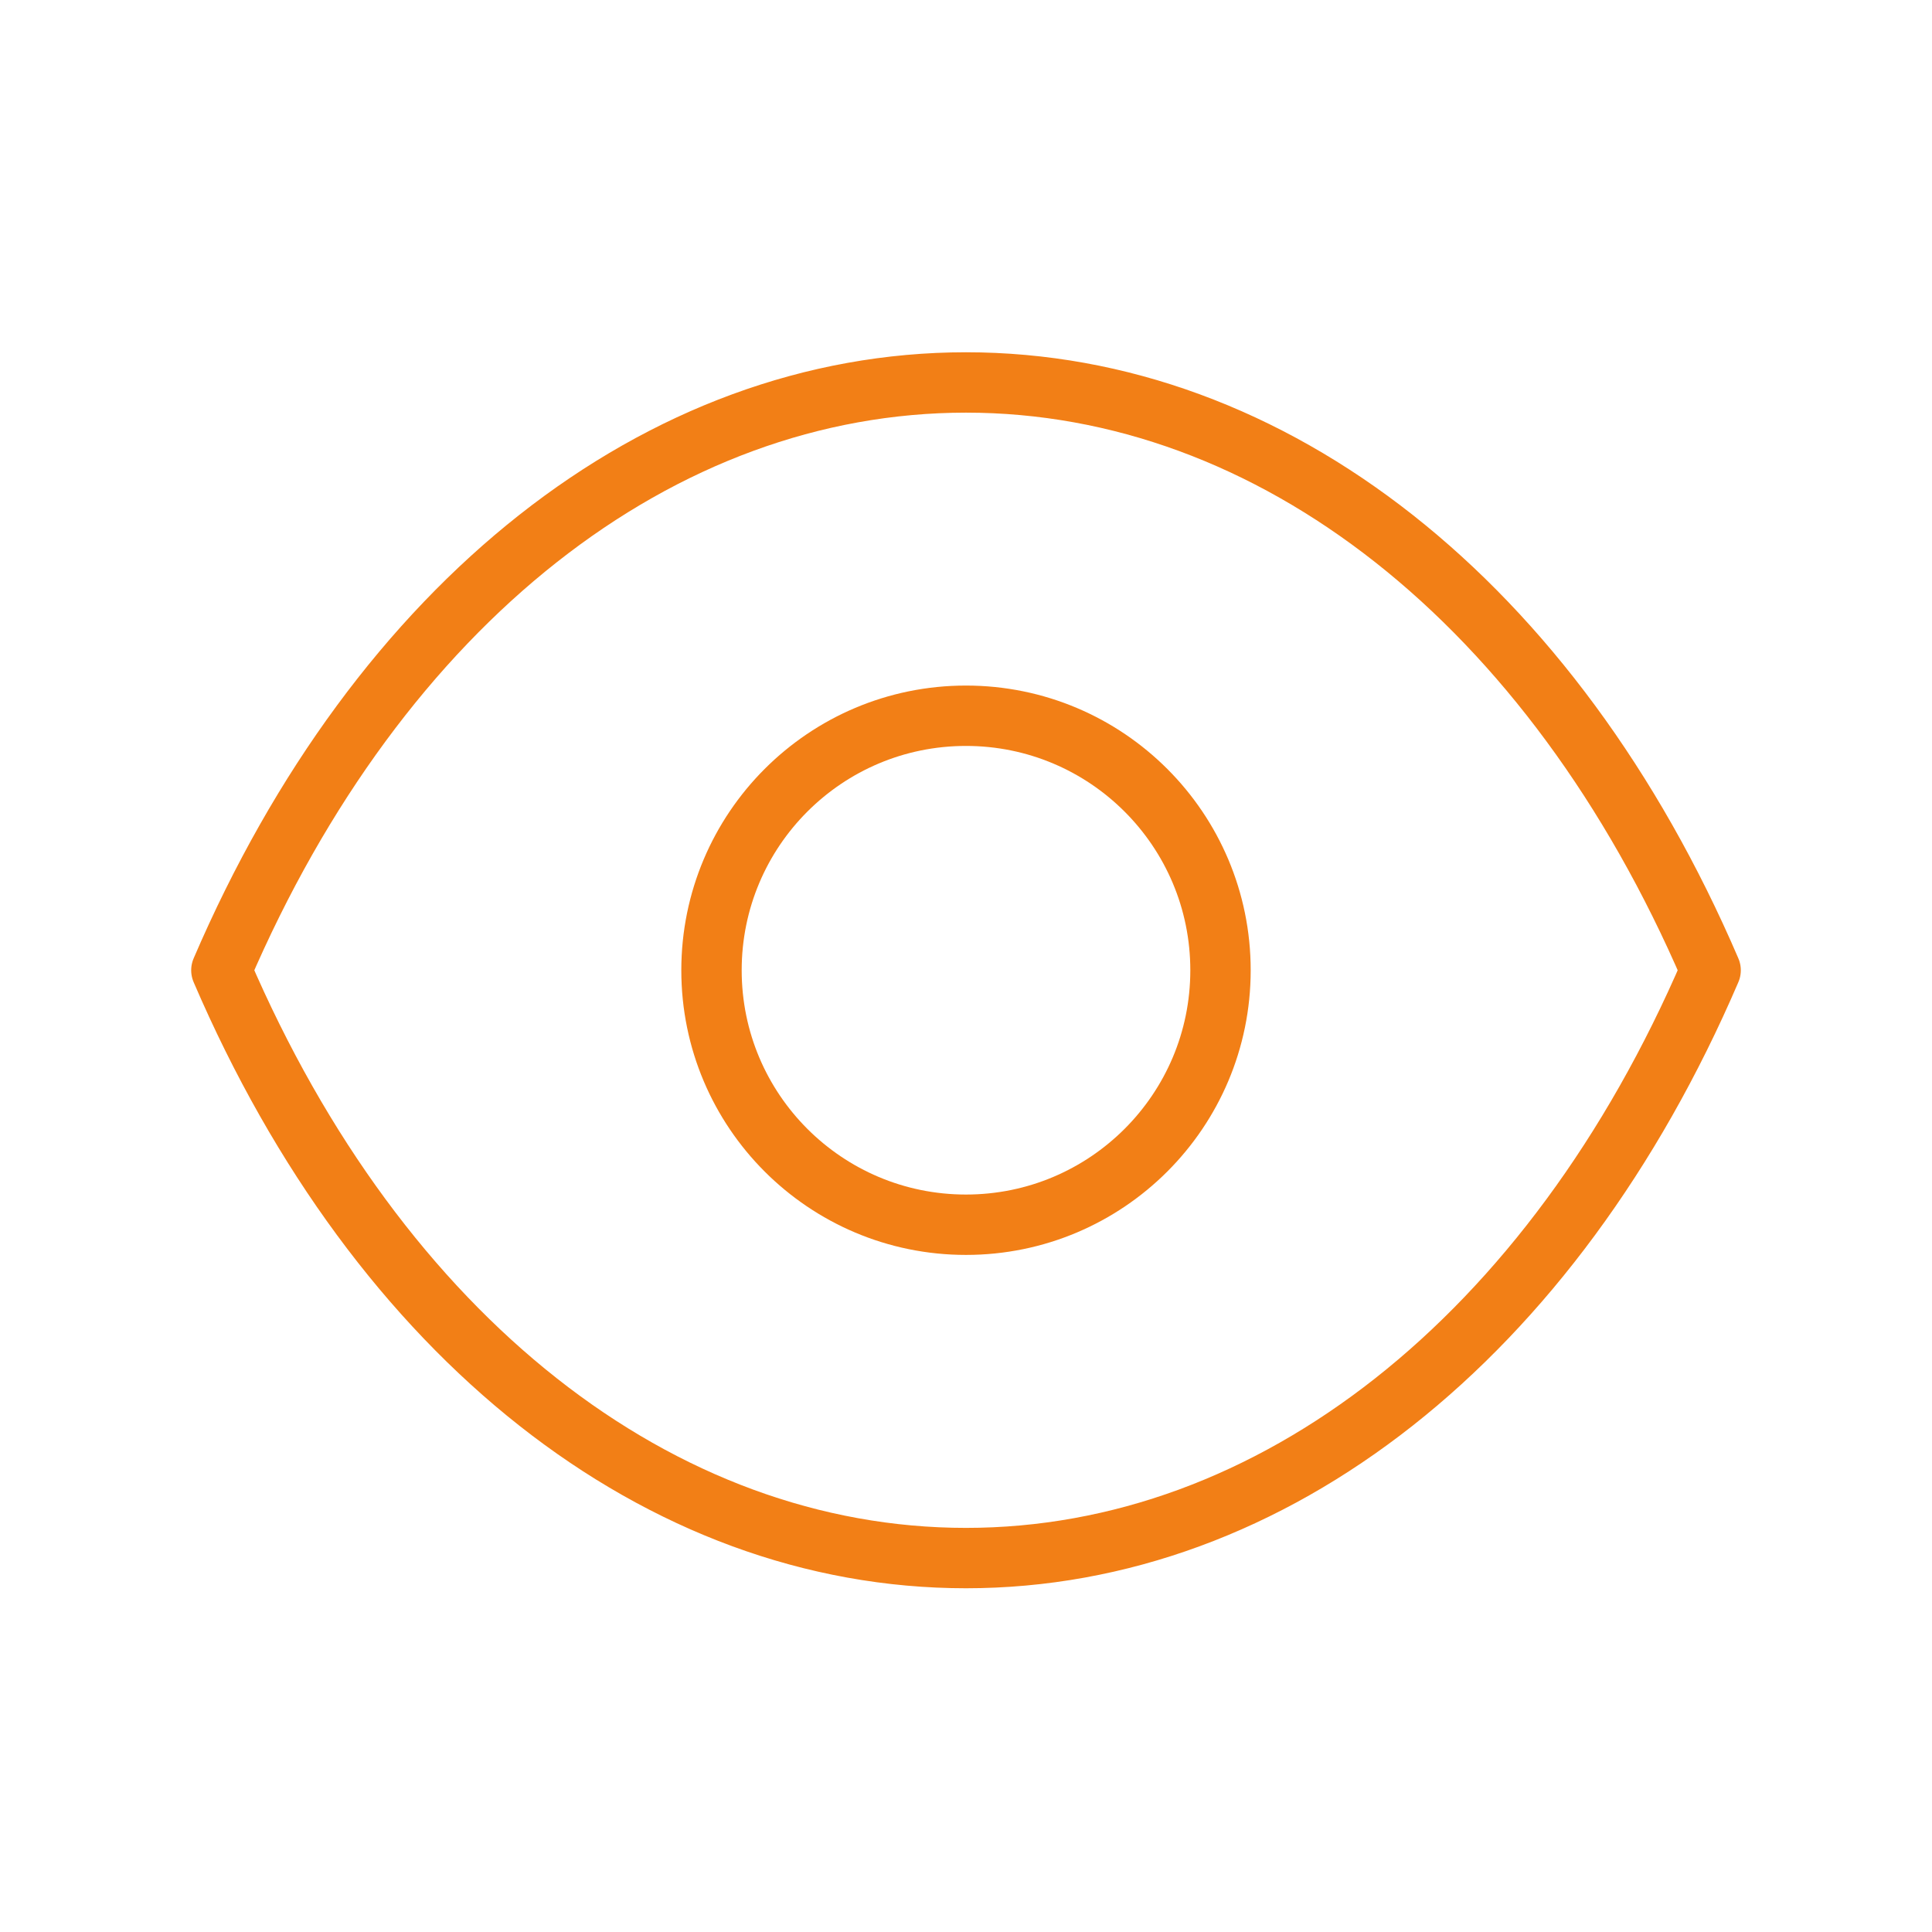
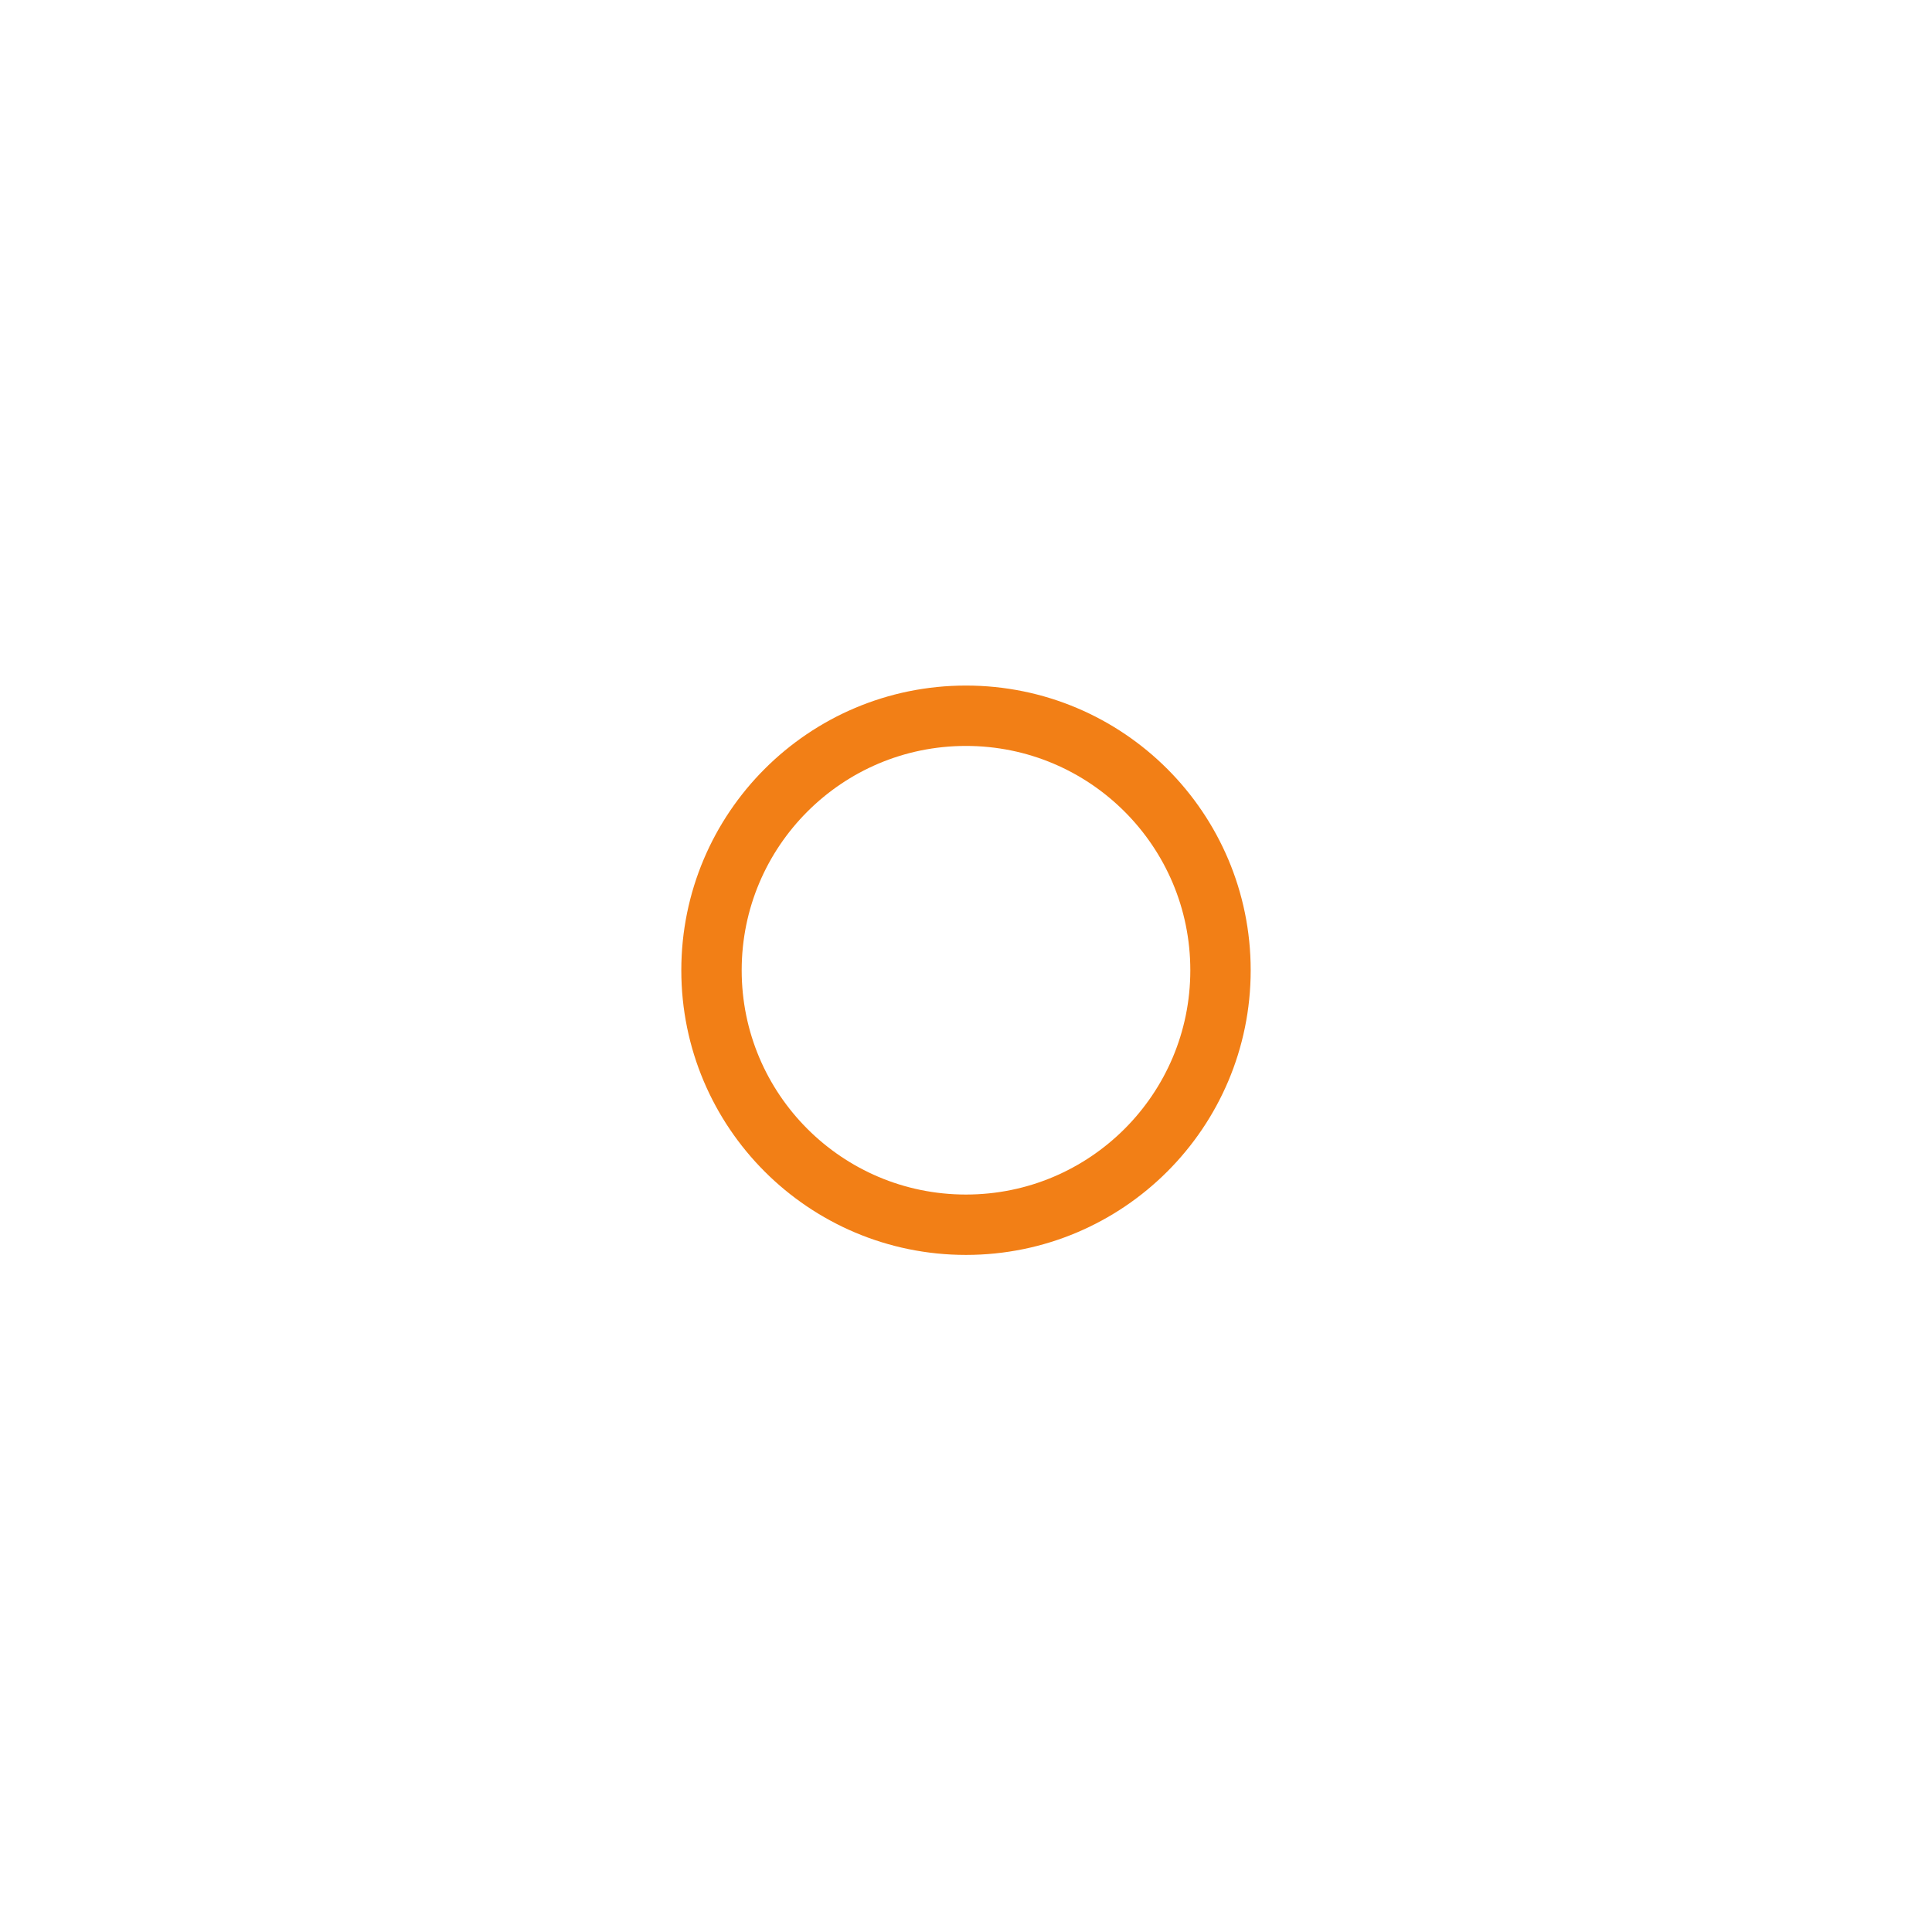
<svg xmlns="http://www.w3.org/2000/svg" width="96" height="96" viewBox="0 0 96 96" fill="none">
  <g filter="url(#filter0_d_381_472)">
    <path fill-rule="evenodd" clip-rule="evenodd" d="M60.646 48.212C60.646 55.197 54.982 60.856 47.998 60.856C41.014 60.856 35.354 55.197 35.354 48.212C35.354 41.224 41.014 35.565 47.998 35.565C54.982 35.565 60.646 41.224 60.646 48.212Z" stroke="#F27F16" stroke-width="3" stroke-linecap="round" stroke-linejoin="round" />
-     <path fill-rule="evenodd" clip-rule="evenodd" d="M47.992 77.42C63.224 77.42 77.156 66.468 85 48.212C77.156 29.956 63.224 19.004 47.992 19.004H48.008C32.776 19.004 18.844 29.956 11 48.212C18.844 66.468 32.776 77.42 48.008 77.42H47.992Z" stroke="#F27F16" stroke-width="3" stroke-linecap="round" stroke-linejoin="round" />
  </g>
  <defs>
    <filter id="filter0_d_381_472" x="-5" y="-5" width="106" height="106" filterUnits="userSpaceOnUse" color-interpolation-filters="sRGB">
      <feFlood flood-opacity="0" result="BackgroundImageFix" />
      <feColorMatrix in="SourceAlpha" type="matrix" values="0 0 0 0 0 0 0 0 0 0 0 0 0 0 0 0 0 0 127 0" result="hardAlpha" />
      <feOffset />
      <feGaussianBlur stdDeviation="2.5" />
      <feColorMatrix type="matrix" values="0 0 0 0 0.969 0 0 0 0 0.576 0 0 0 0 0.102 0 0 0 1 0" />
      <feBlend mode="normal" in2="BackgroundImageFix" result="effect1_dropShadow_381_472" />
      <feBlend mode="normal" in="SourceGraphic" in2="effect1_dropShadow_381_472" result="shape" />
    </filter>
  </defs>
</svg>